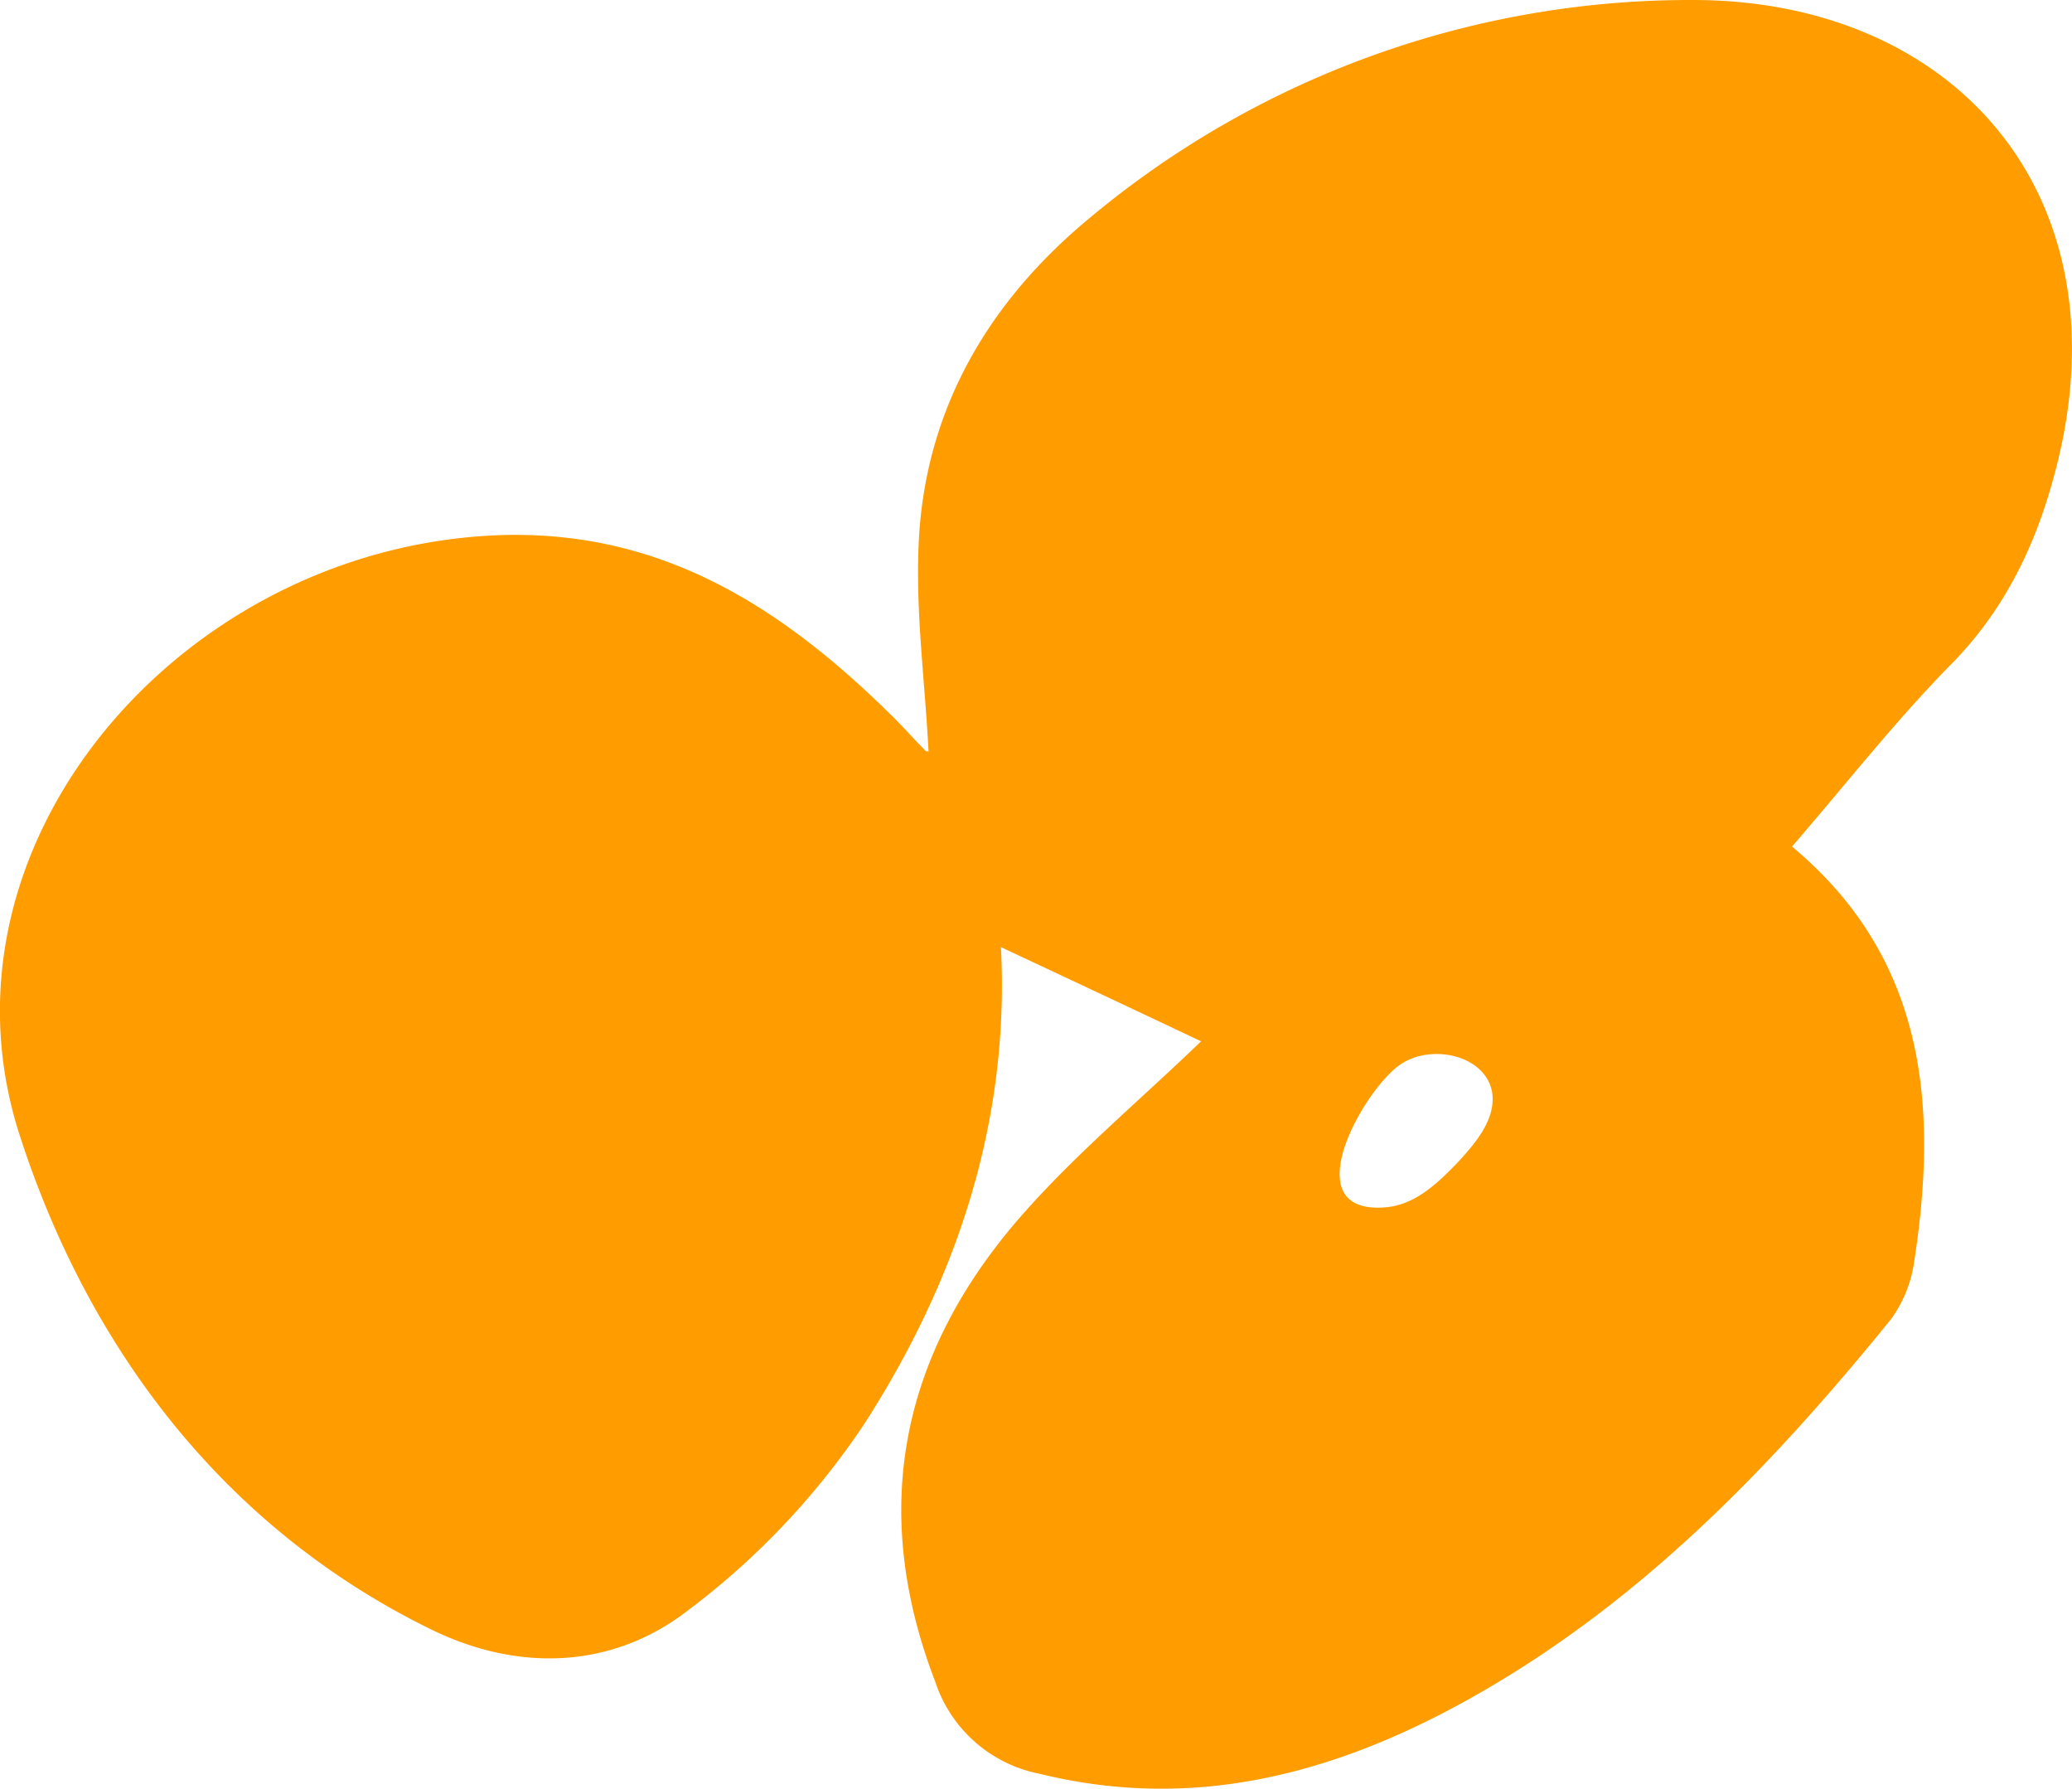
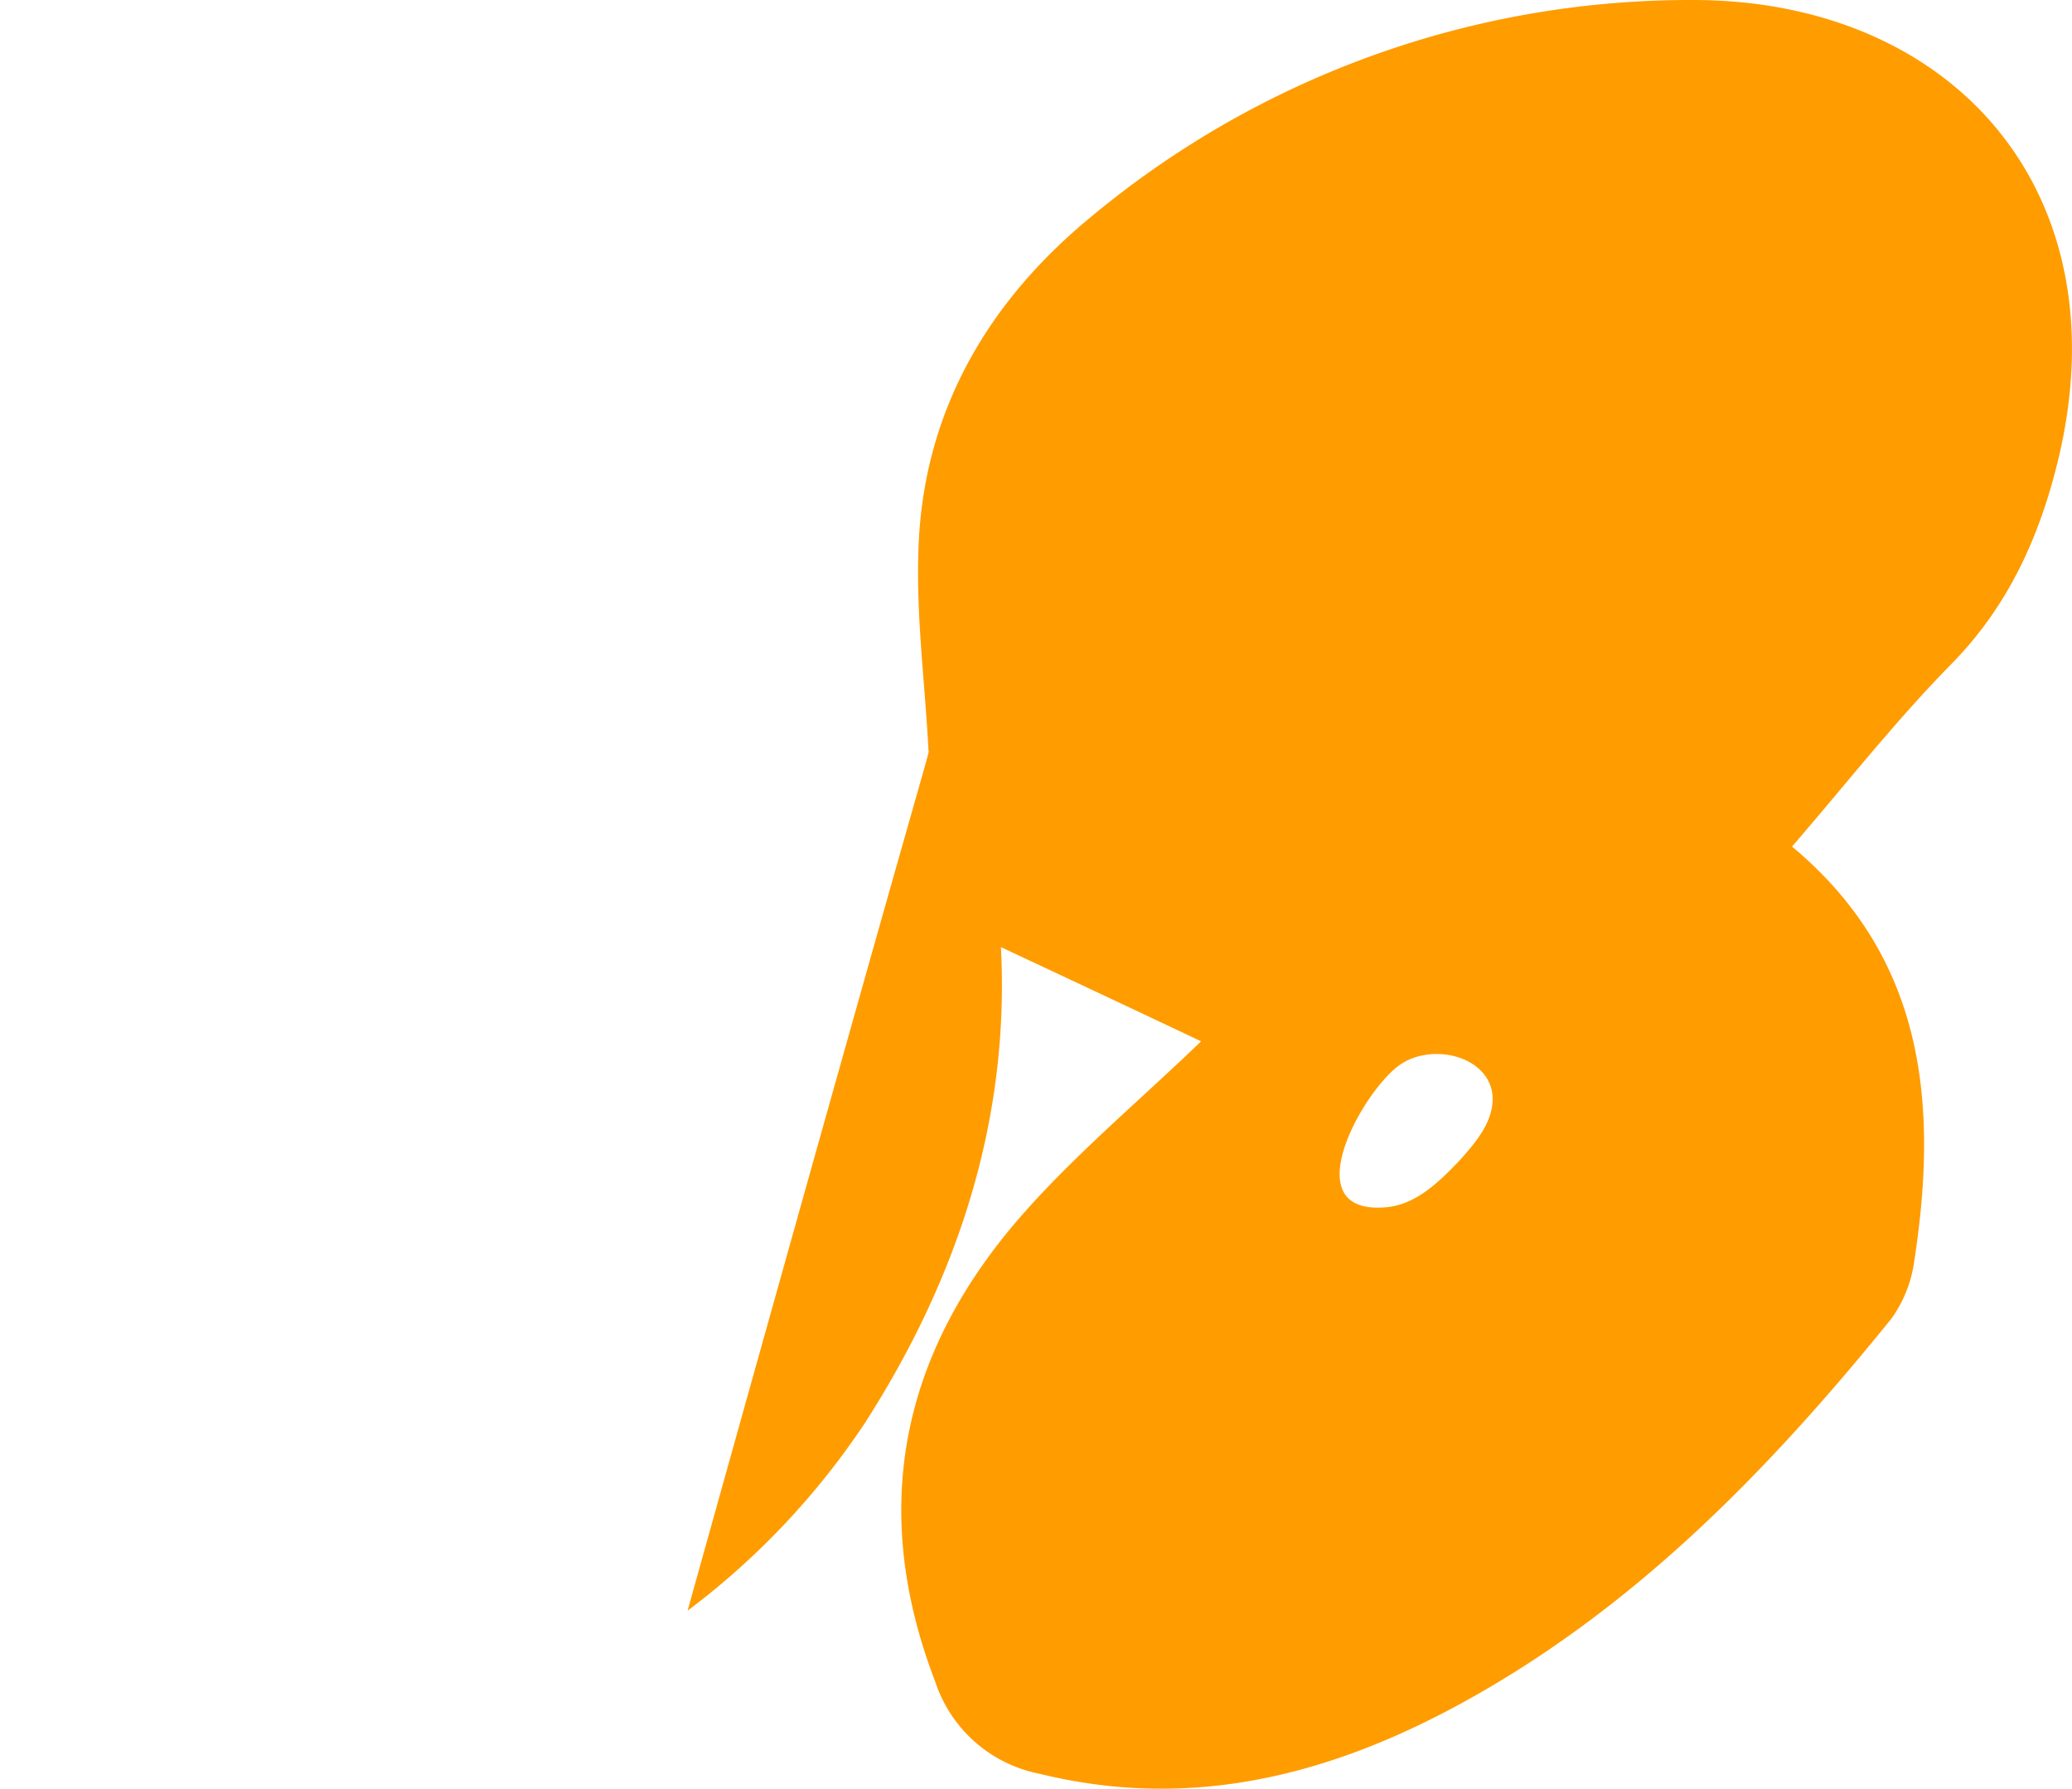
<svg xmlns="http://www.w3.org/2000/svg" width="152.419" height="131.546" viewBox="0 0 152.419 131.546">
-   <path id="Path_387" data-name="Path 387" d="M571.468,1342.629c-.267-5.229-1-10.493-.7-15.723.566-9.593,5.2-17.388,12.525-23.451a68.906,68.906,0,0,1,44.4-16.056c18.954,0,31.578,13.891,26.915,33.644-1.366,5.729-3.664,10.893-7.928,15.223-4.064,4.13-7.661,8.727-11.692,13.391,9.827,8.194,10.759,18.987,8.994,30.479a9.448,9.448,0,0,1-1.7,4.264c-9.26,11.426-19.42,21.852-32.644,28.814-9.46,4.963-19.32,7.262-30.013,4.63a10.122,10.122,0,0,1-7.661-6.762c-4.83-12.558-2.565-23.85,5.963-33.844,4.064-4.73,8.927-8.76,13.591-13.257-4.563-2.165-9.393-4.43-14.723-6.928.666,12.824-3.264,24.483-9.993,34.976a55.953,55.953,0,0,1-13.058,13.824c-5.563,4.3-12.458,4.5-18.821,1.4-15.489-7.562-25.349-20.986-30.313-36.375-6.529-20.219,9.893-40.772,31.312-43.77,13.757-1.932,23.65,3.864,32.744,12.825.9.866,1.7,1.8,2.6,2.7C571.369,1342.7,571.6,1342.629,571.468,1342.629Zm41.472,25.183c-.4-2.731-4.264-3.664-6.6-2.232-2.7,1.6-8.294,11.326-1.1,10.593,2.132-.233,3.8-1.865,5.263-3.4C611.774,1371.376,613.173,1369.71,612.94,1367.812Z" transform="translate(-503.165 -1287.399)" fill="#ff9c00" />
+   <path id="Path_387" data-name="Path 387" d="M571.468,1342.629c-.267-5.229-1-10.493-.7-15.723.566-9.593,5.2-17.388,12.525-23.451a68.906,68.906,0,0,1,44.4-16.056c18.954,0,31.578,13.891,26.915,33.644-1.366,5.729-3.664,10.893-7.928,15.223-4.064,4.13-7.661,8.727-11.692,13.391,9.827,8.194,10.759,18.987,8.994,30.479a9.448,9.448,0,0,1-1.7,4.264c-9.26,11.426-19.42,21.852-32.644,28.814-9.46,4.963-19.32,7.262-30.013,4.63a10.122,10.122,0,0,1-7.661-6.762c-4.83-12.558-2.565-23.85,5.963-33.844,4.064-4.73,8.927-8.76,13.591-13.257-4.563-2.165-9.393-4.43-14.723-6.928.666,12.824-3.264,24.483-9.993,34.976a55.953,55.953,0,0,1-13.058,13.824C571.369,1342.7,571.6,1342.629,571.468,1342.629Zm41.472,25.183c-.4-2.731-4.264-3.664-6.6-2.232-2.7,1.6-8.294,11.326-1.1,10.593,2.132-.233,3.8-1.865,5.263-3.4C611.774,1371.376,613.173,1369.71,612.94,1367.812Z" transform="translate(-503.165 -1287.399)" fill="#ff9c00" />
</svg>